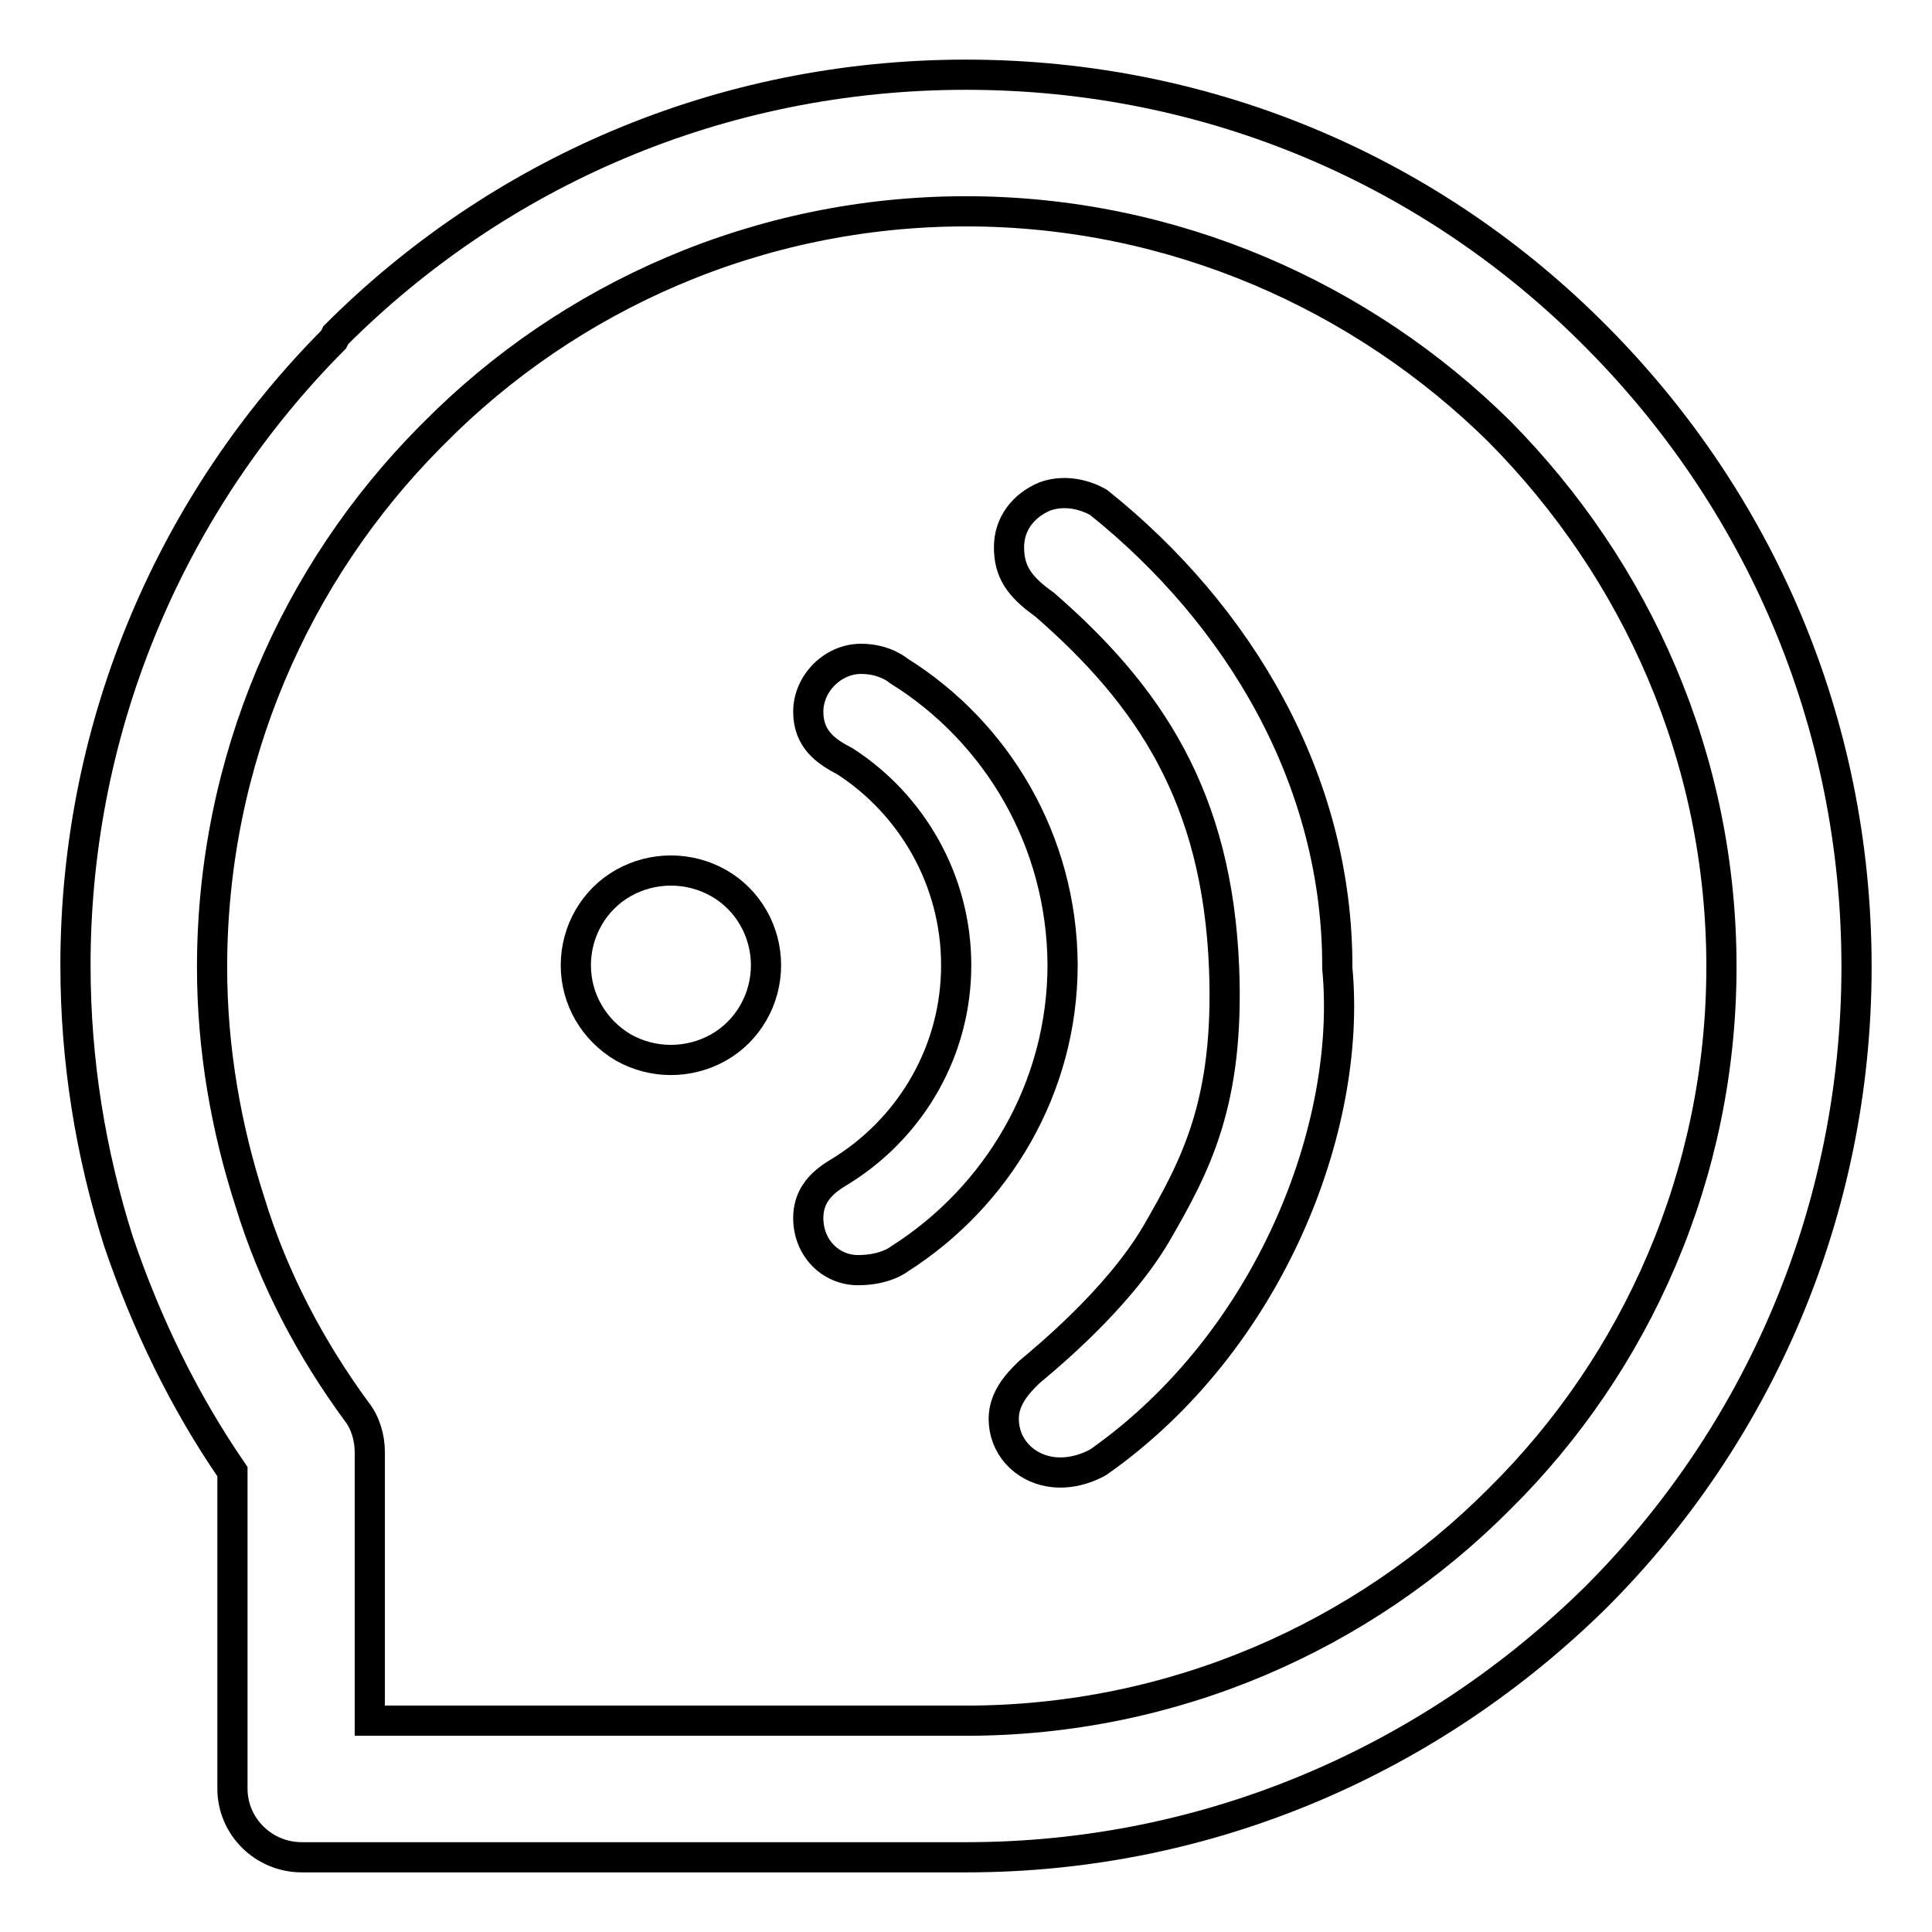
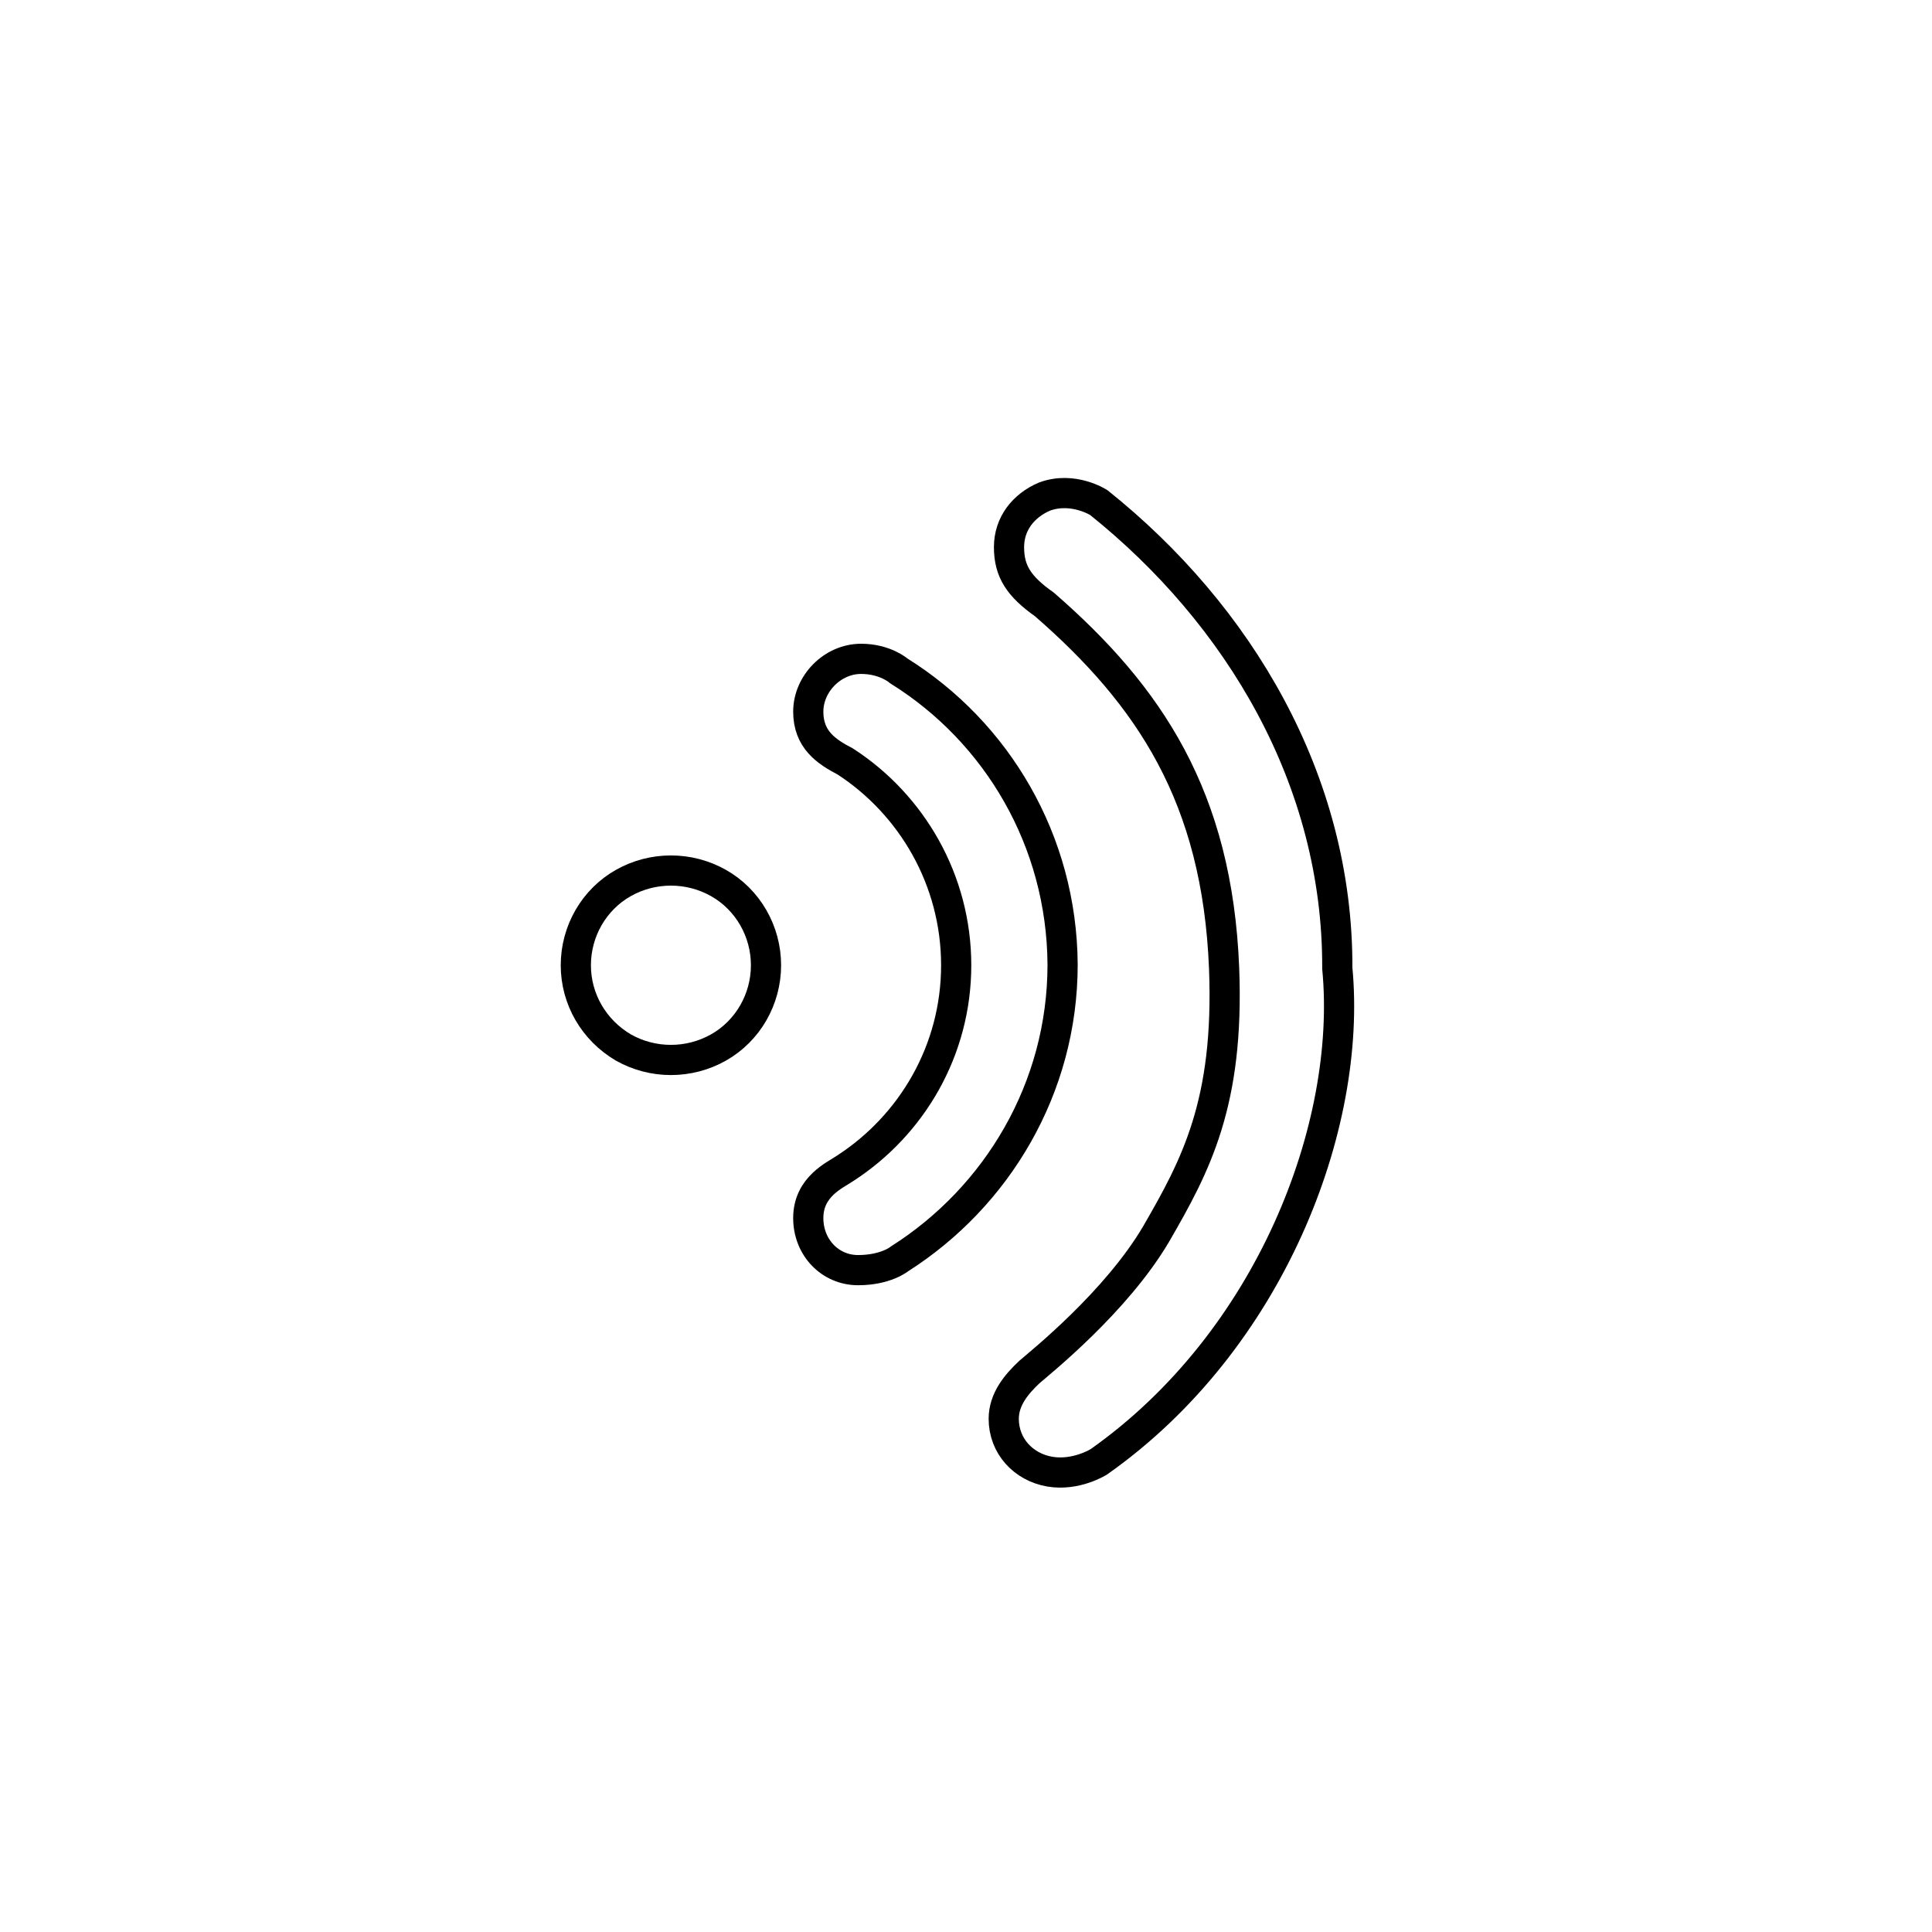
<svg xmlns="http://www.w3.org/2000/svg" version="1.1" x="0px" y="0px" viewBox="0 0 256 256" enable-background="new 0 0 256 256" xml:space="preserve">
  <g>
    <g>
-       <path stroke-width="4" fill-opacity="0" stroke="#000000" d="M211.5,44.6C190.1,23,160.7,9.9,128,9.9C95.3,9.9,65.9,23,44.5,44.4L44.2,45C23.1,66.2,10,95.6,10,127.9c0,12.7,2,24.9,5.7,36.6c3.7,10.9,8.7,21.2,15.1,30.5V237c0,5,4.1,9.1,9.2,9.1H128c32.7,0,62-13.3,83.5-34.5c21.4-21.4,34.5-51,34.5-83.5C246,95.4,232.9,66.1,211.5,44.6z M198.7,198.6C180.6,216.8,155.5,228,128,228H49v-35.6c0-1.9-0.6-3.9-1.7-5.3c-6.1-8.3-11.1-17.7-14.2-27.9c-3.1-9.6-5-20.1-5-31c0-27.5,11.1-52.3,28.8-70.2l0.6-0.6C75.4,39.3,100.5,28,128,28s52.6,11.3,70.7,29.2c18.1,18.3,29.4,43.2,29.4,70.9C228.1,155.6,216.8,180.7,198.7,198.6z" />
      <path stroke-width="4" fill-opacity="0" stroke="#000000" d="M119.1,88.9c0,0-1.8-1.6-5-1.6c-3.8,0-7,3.3-7,7s2.4,5.3,4.9,6.6c8.8,5.7,14.7,15.7,14.7,27c0,11.3-5.9,21.2-14.7,26.9c-1.3,0.9-4.9,2.4-4.9,6.6c0,3.9,2.9,6.9,6.6,6.9l0,0c3.7,0,5.5-1.5,5.5-1.5c12.9-8.2,21.6-22.6,21.6-39C140.7,111.4,132.1,97,119.1,88.9z" />
      <path stroke-width="4" fill-opacity="0" stroke="#000000" d="M95.2,117c-3.9-2.2-8.7-2.2-12.6,0c-3.9,2.2-6.3,6.4-6.3,10.9c0,4.5,2.4,8.6,6.3,10.9c3.9,2.2,8.7,2.2,12.6,0c3.9-2.2,6.3-6.4,6.3-10.9C101.5,123.4,99.1,119.2,95.2,117z" />
      <path stroke-width="4" fill-opacity="0" stroke="#000000" d="M145.6,66.6c0,0-3.4-2.2-7.2-0.8c-2.8,1.2-4.7,3.6-4.7,6.7c0,3.2,1.3,5.2,4.7,7.6c13.9,12.1,22.9,25.5,23.8,48.2c0.7,17.9-3.8,26.2-9,35.2c-5.3,9-15.3,17-16.8,18.3c-1.7,1.6-3.4,3.6-3.4,6.2c0,3.6,2.6,6.4,6.1,7c3.5,0.6,6.5-1.3,6.5-1.3c22.7-16,33.6-44.4,31.6-65.4C177.3,103.3,164.1,81.4,145.6,66.6z" />
    </g>
  </g>
</svg>